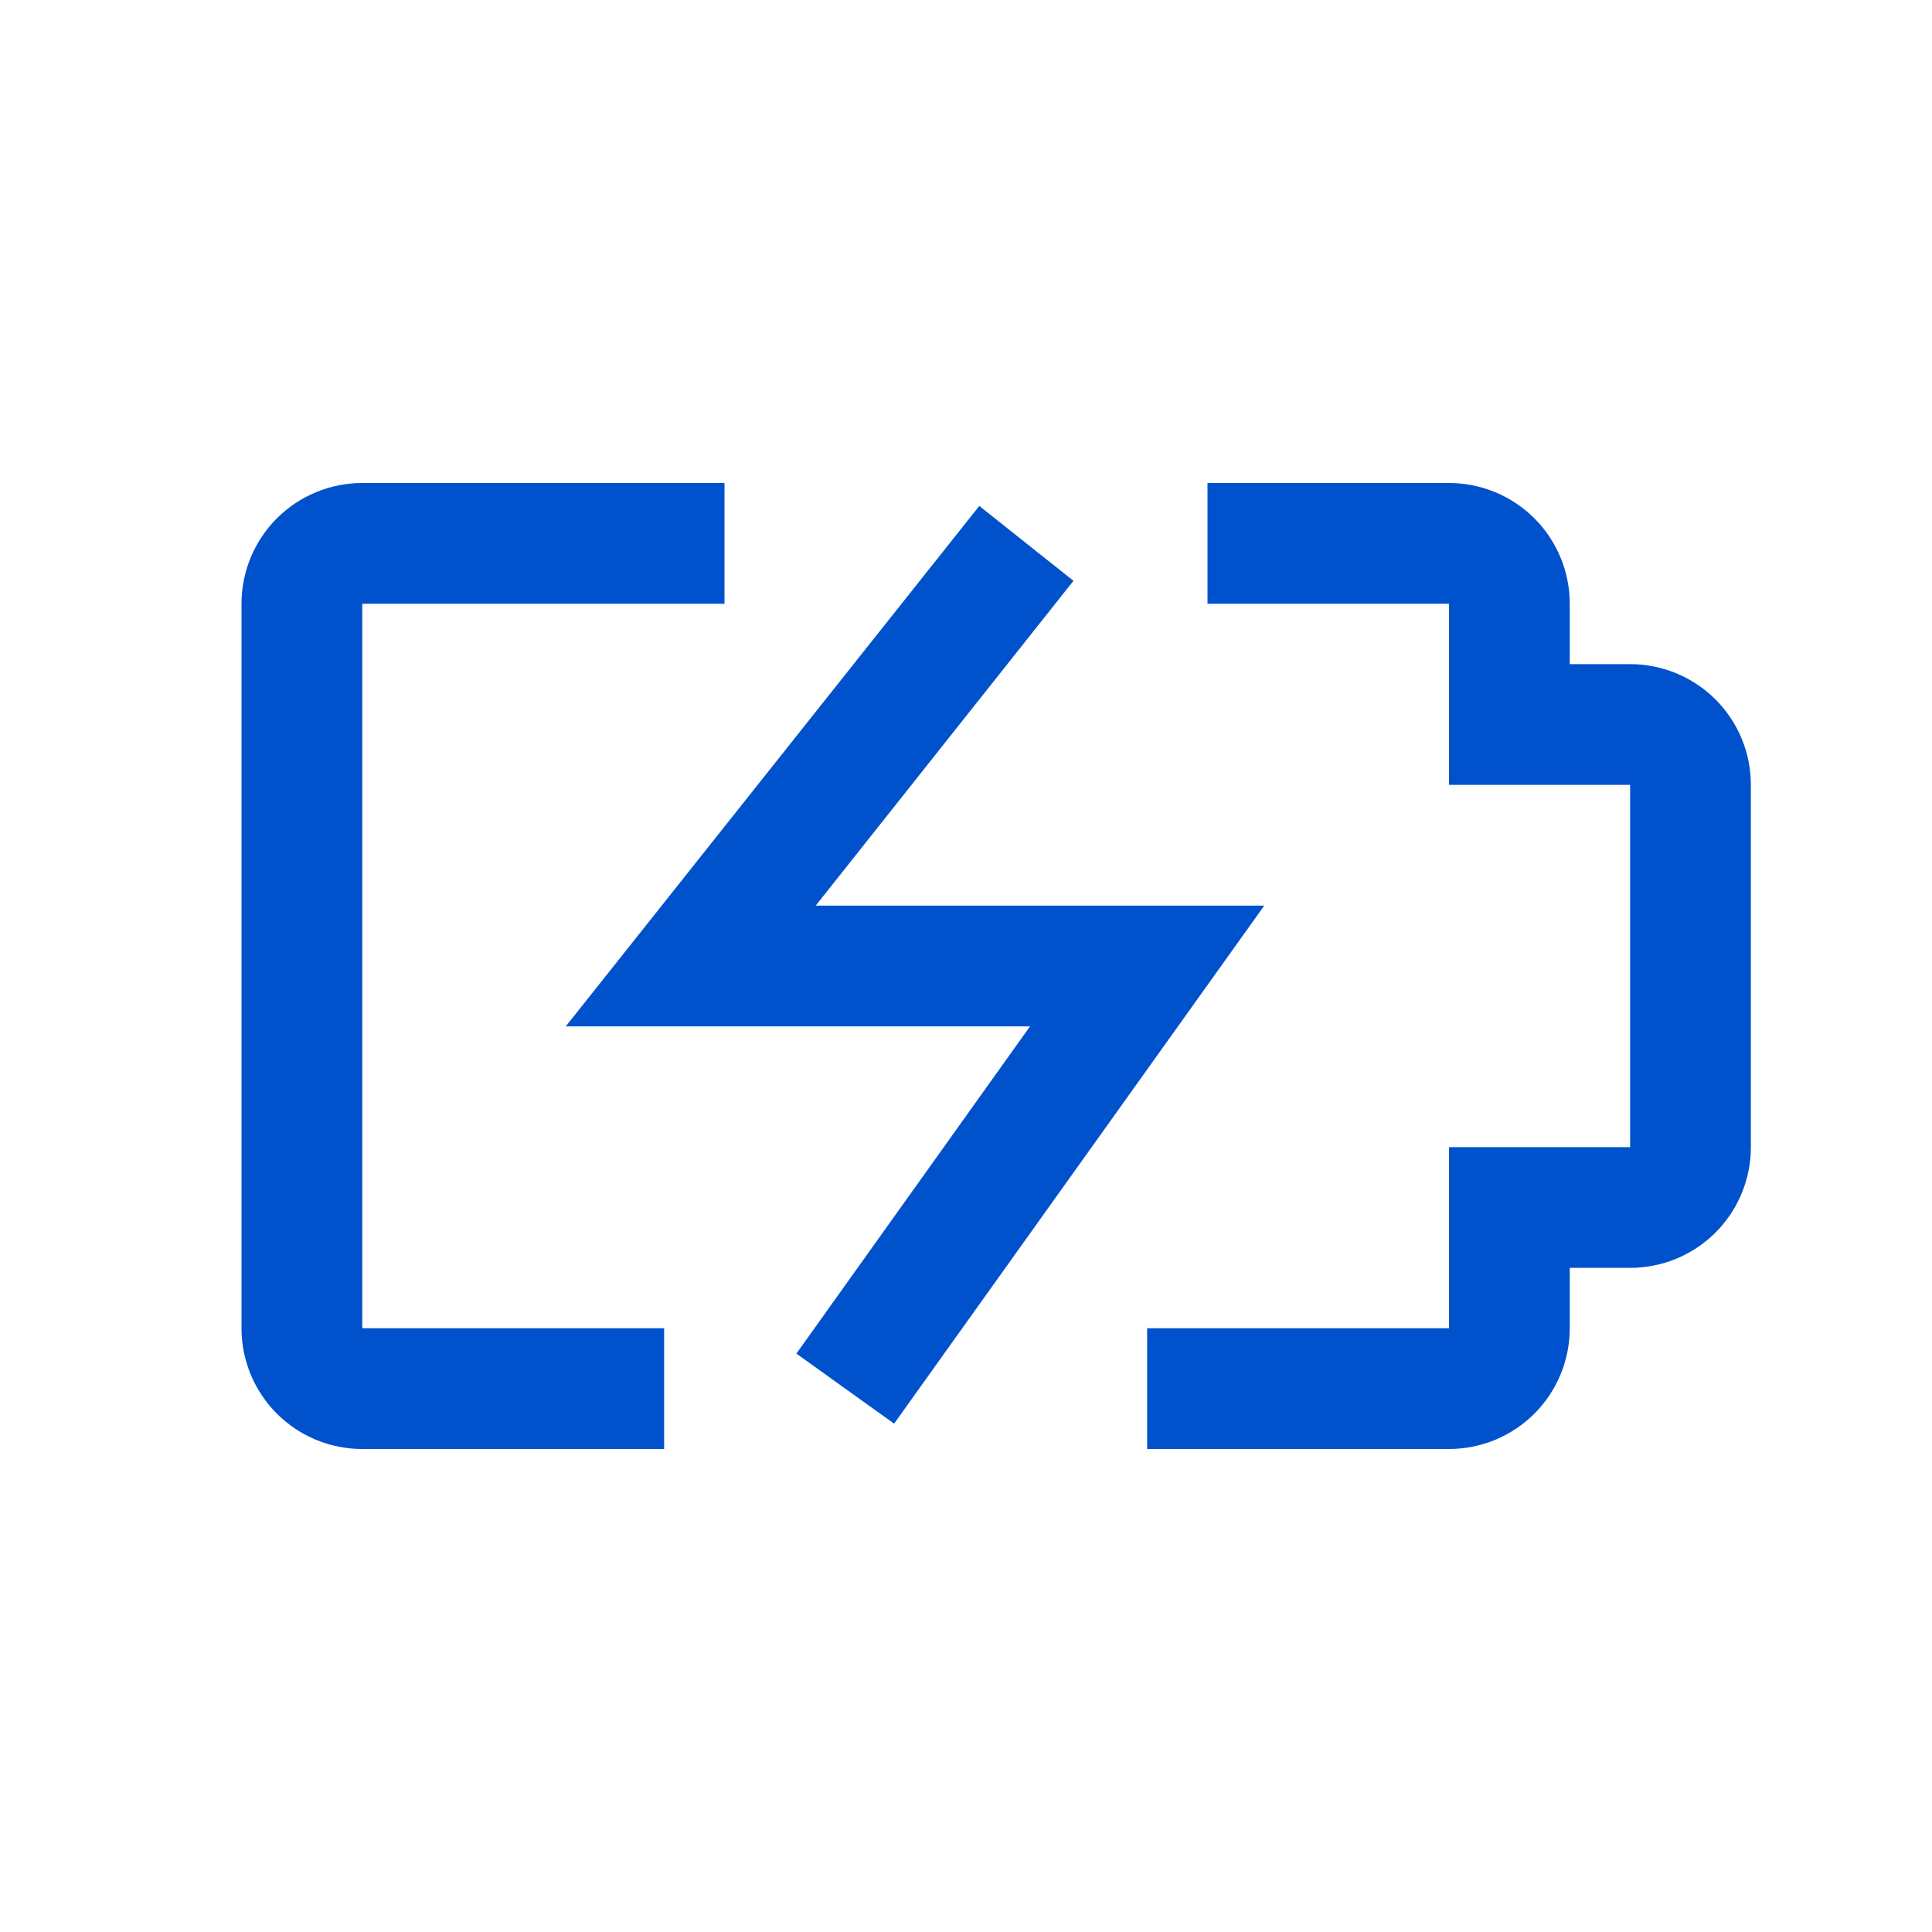
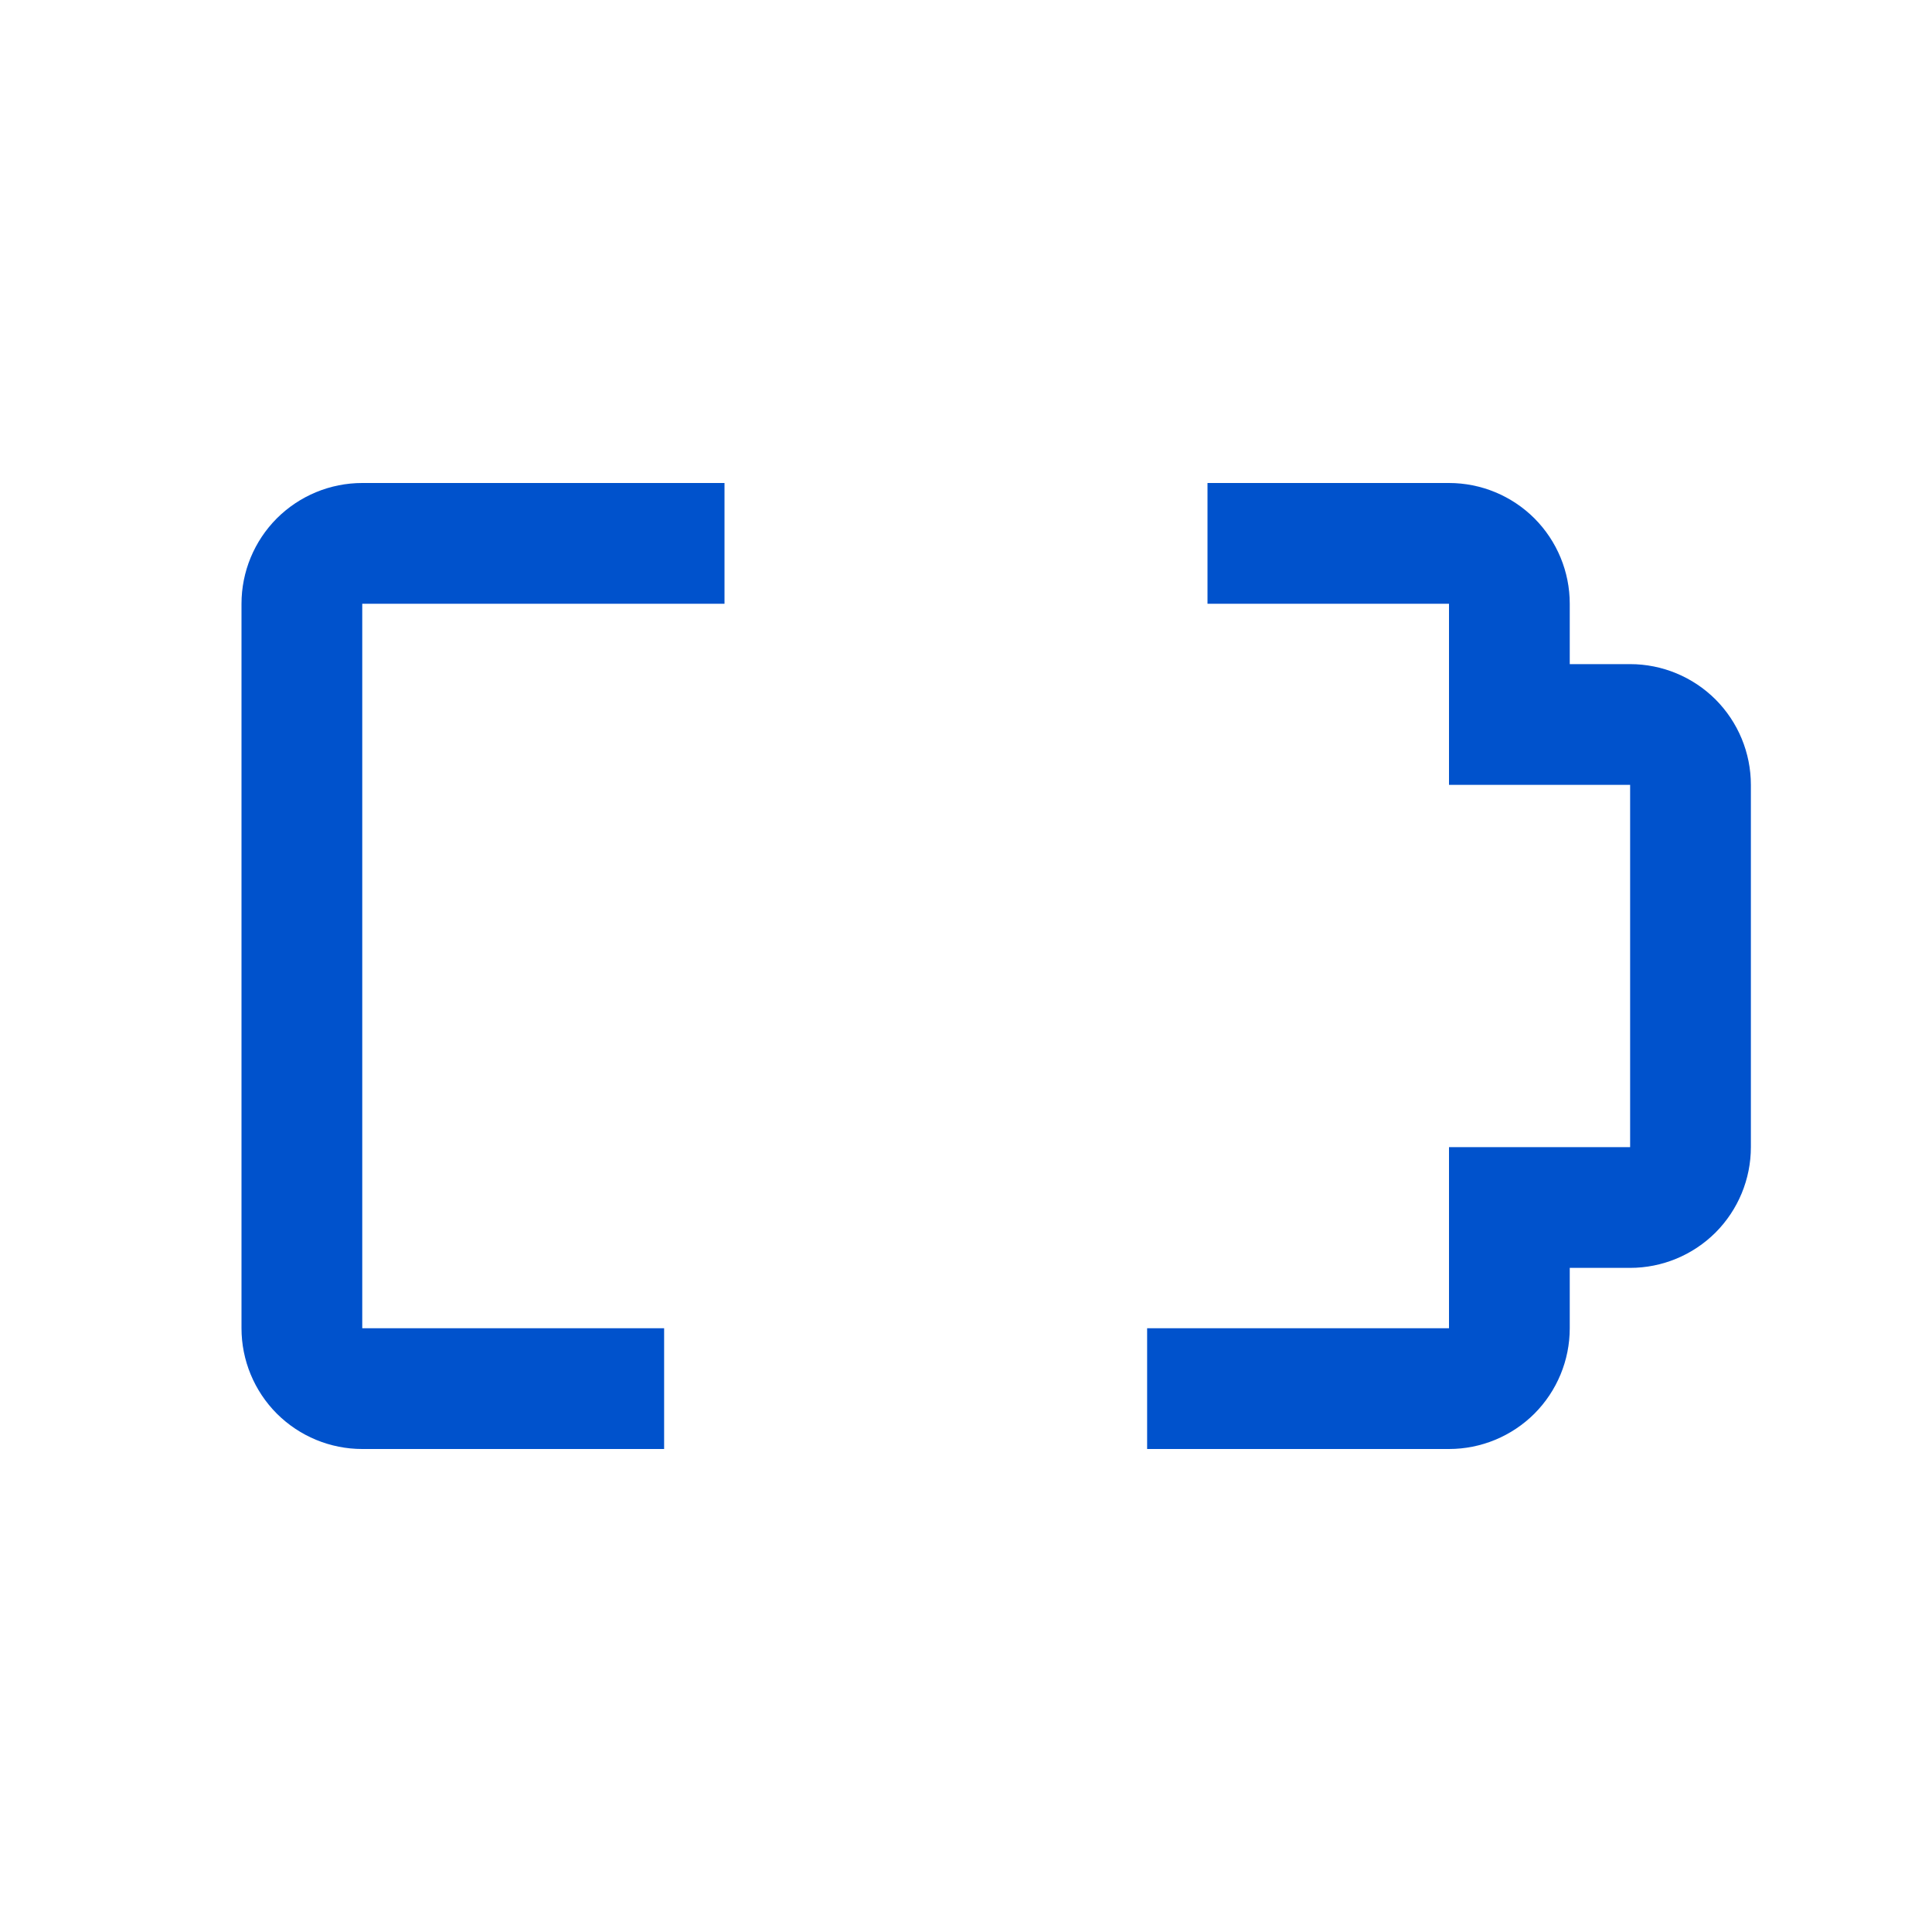
<svg xmlns="http://www.w3.org/2000/svg" fill="none" viewBox="0 0 24 24" height="24" width="24">
  <path fill="#0052CC" d="M20.25 8.25H19.5V7.5C19.5 7.102 19.342 6.721 19.061 6.439C18.779 6.158 18.398 6 18 6H15V7.5H18V9.75H20.25V14.25H18V16.5H14.25V18H18C18.398 18 18.779 17.842 19.061 17.561C19.342 17.279 19.5 16.898 19.5 16.5V15.75H20.25C20.648 15.75 21.029 15.592 21.311 15.311C21.592 15.029 21.75 14.648 21.75 14.25V9.75C21.75 9.352 21.592 8.971 21.311 8.689C21.029 8.408 20.648 8.25 20.25 8.25ZM8.25 16.5H4.5V7.5H9V6H4.5C4.102 6 3.721 6.158 3.439 6.439C3.158 6.721 3 7.102 3 7.5V16.5C3 16.898 3.158 17.279 3.439 17.561C3.721 17.842 4.102 18 4.5 18H8.25V16.5Z" />
-   <path fill="#0052CC" d="M11.107 17.685L9.893 16.815L12.795 12.75H7.028L12.165 6.285L13.335 7.215L10.133 11.25H15.705L11.107 17.685Z" />
</svg>